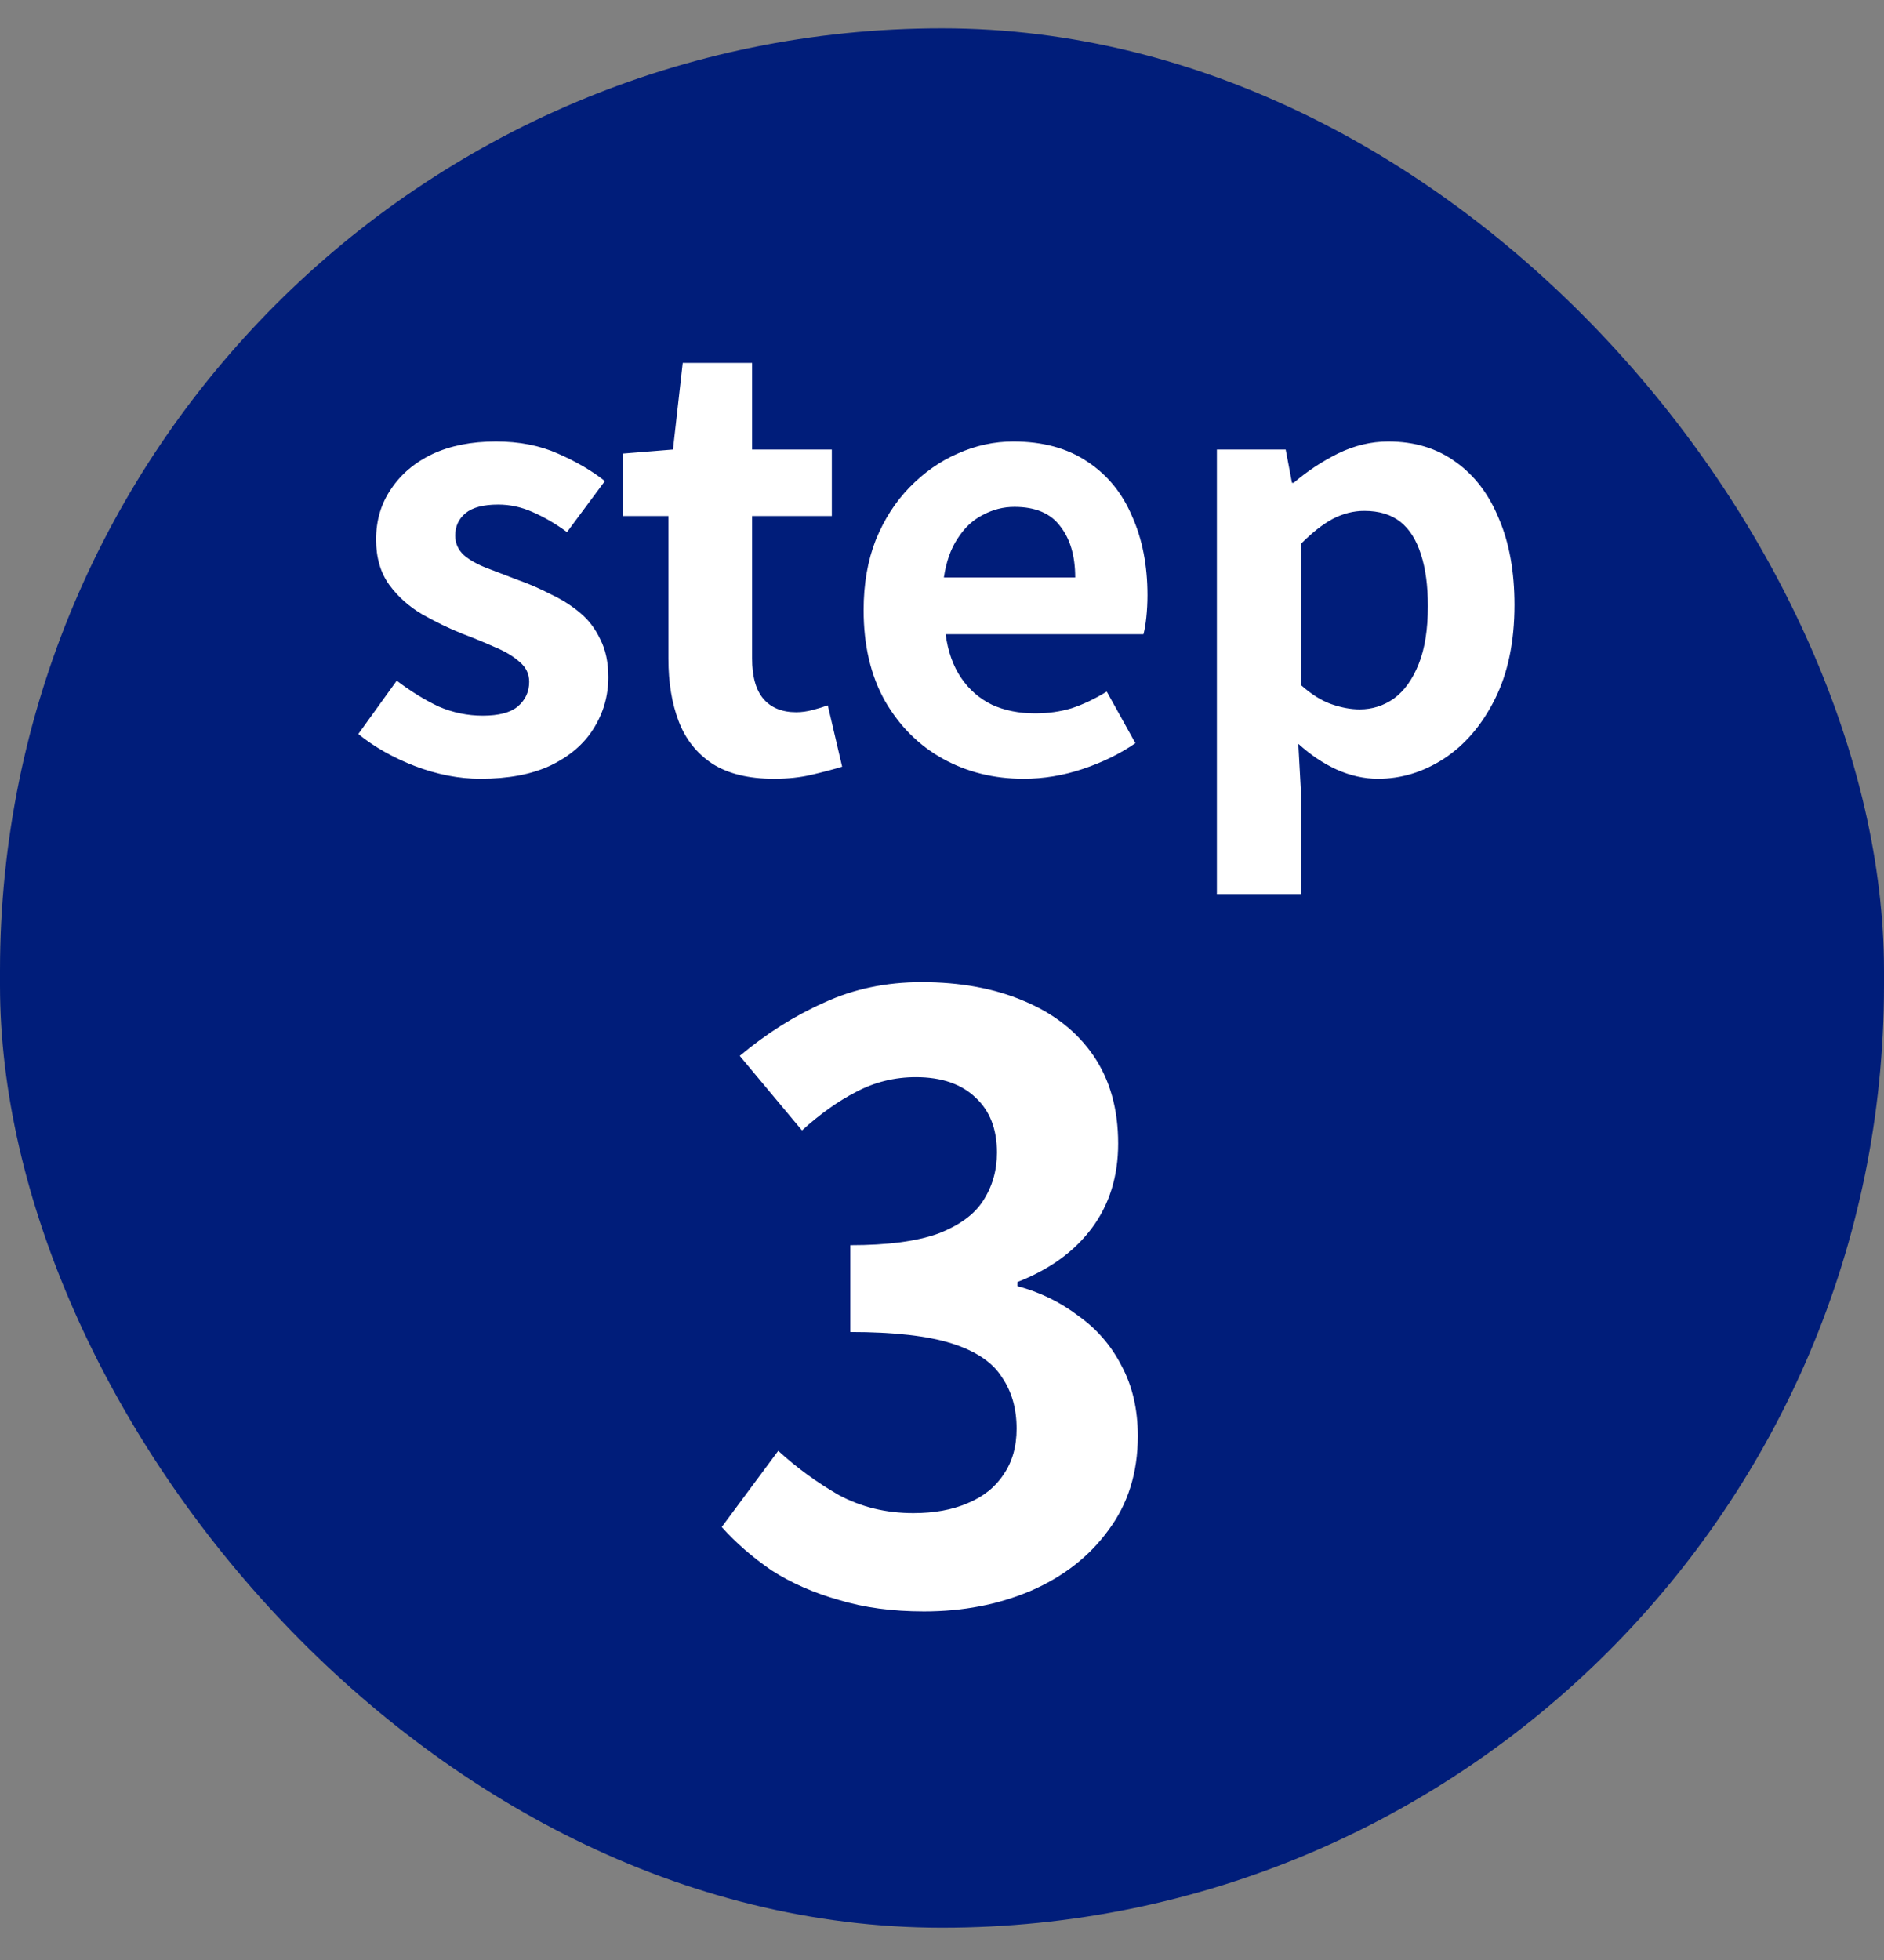
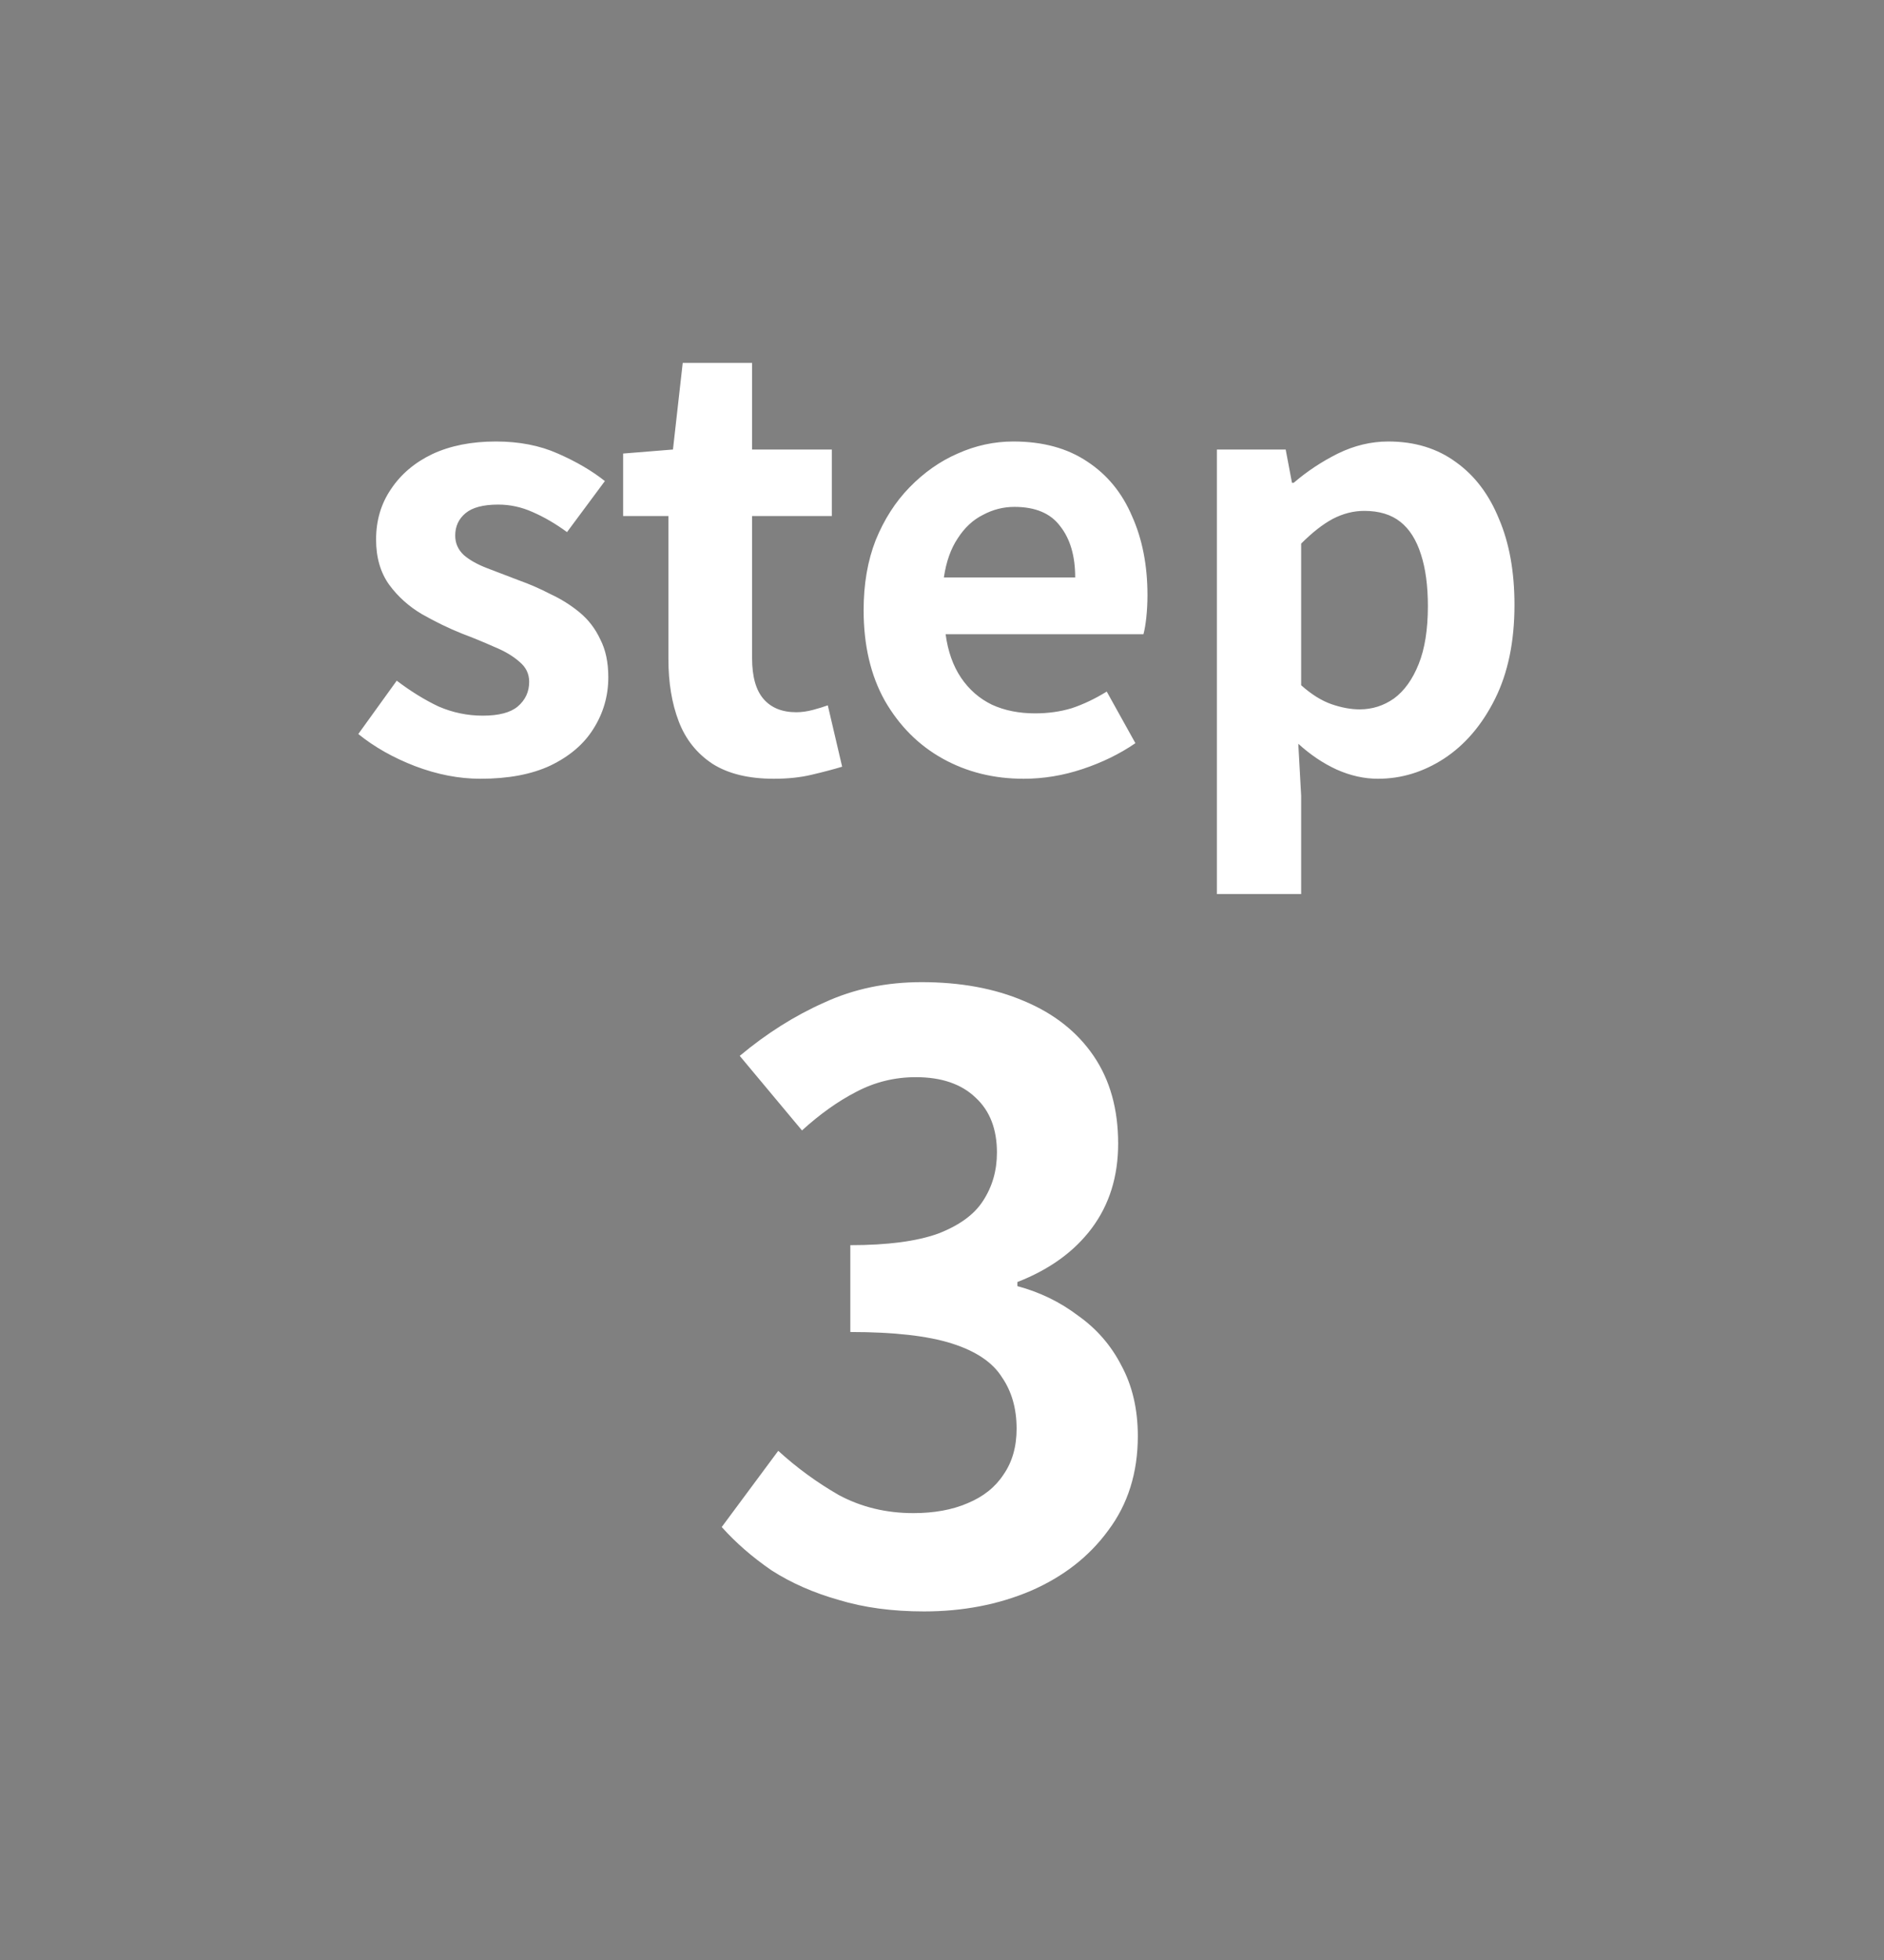
<svg xmlns="http://www.w3.org/2000/svg" width="50" height="52" viewBox="0 0 50 52" fill="none">
  <rect x="0" y="0" width="50" height="52" fill="#808080" stroke="none" />
-   <rect y="0.752" width="50" height="50.391" rx="25" fill="#001D7A" />
  <path d="M12.751 20.661C12.182 20.661 11.604 20.549 11.016 20.326C10.437 20.103 9.935 19.819 9.509 19.474L10.529 18.059C10.904 18.343 11.274 18.571 11.64 18.744C12.015 18.906 12.406 18.987 12.811 18.987C13.238 18.987 13.547 18.906 13.74 18.744C13.943 18.571 14.044 18.353 14.044 18.089C14.044 17.876 13.958 17.699 13.785 17.557C13.613 17.404 13.39 17.273 13.116 17.161C12.842 17.039 12.558 16.922 12.264 16.811C11.909 16.669 11.553 16.496 11.198 16.294C10.853 16.091 10.564 15.832 10.331 15.517C10.098 15.193 9.981 14.792 9.981 14.315C9.981 13.808 10.113 13.362 10.377 12.976C10.64 12.581 11.006 12.271 11.472 12.048C11.949 11.825 12.512 11.713 13.161 11.713C13.78 11.713 14.328 11.82 14.805 12.033C15.292 12.246 15.708 12.489 16.053 12.763L15.048 14.117C14.744 13.894 14.44 13.717 14.135 13.585C13.841 13.453 13.537 13.387 13.222 13.387C12.827 13.387 12.537 13.463 12.355 13.615C12.172 13.767 12.081 13.965 12.081 14.209C12.081 14.412 12.157 14.584 12.309 14.726C12.461 14.858 12.669 14.975 12.933 15.076C13.197 15.178 13.476 15.284 13.77 15.396C14.054 15.497 14.333 15.619 14.607 15.761C14.891 15.893 15.15 16.055 15.383 16.248C15.616 16.441 15.799 16.679 15.931 16.963C16.073 17.237 16.144 17.572 16.144 17.967C16.144 18.465 16.012 18.921 15.748 19.337C15.495 19.743 15.114 20.067 14.607 20.311C14.11 20.544 13.491 20.661 12.751 20.661ZM20.539 20.661C19.869 20.661 19.326 20.529 18.91 20.265C18.494 19.991 18.195 19.616 18.013 19.139C17.83 18.662 17.739 18.11 17.739 17.48V13.691H16.537V12.033L17.86 11.926L18.119 9.628H19.96V11.926H22.076V13.691H19.96V17.465C19.96 17.952 20.062 18.312 20.265 18.546C20.468 18.779 20.757 18.896 21.132 18.896C21.274 18.896 21.421 18.875 21.573 18.835C21.726 18.794 21.858 18.754 21.969 18.713L22.35 20.341C22.116 20.412 21.847 20.483 21.543 20.554C21.249 20.625 20.914 20.661 20.539 20.661ZM27.166 20.661C26.374 20.661 25.659 20.483 25.02 20.128C24.381 19.773 23.869 19.261 23.483 18.591C23.108 17.922 22.92 17.12 22.92 16.187C22.92 15.497 23.026 14.878 23.24 14.331C23.463 13.783 23.762 13.316 24.137 12.931C24.523 12.535 24.949 12.236 25.416 12.033C25.892 11.82 26.384 11.713 26.892 11.713C27.673 11.713 28.327 11.891 28.855 12.246C29.382 12.591 29.778 13.072 30.042 13.691C30.316 14.3 30.453 15 30.453 15.791C30.453 15.994 30.442 16.192 30.422 16.385C30.402 16.567 30.377 16.715 30.346 16.826H25.096C25.157 17.283 25.294 17.668 25.507 17.983C25.72 18.297 25.994 18.536 26.329 18.698C26.663 18.85 27.044 18.926 27.47 18.926C27.815 18.926 28.14 18.881 28.444 18.789C28.748 18.688 29.058 18.541 29.372 18.348L30.133 19.717C29.717 20.002 29.25 20.23 28.733 20.402C28.216 20.575 27.693 20.661 27.166 20.661ZM25.05 15.32H28.535C28.535 14.752 28.403 14.3 28.14 13.965C27.886 13.62 27.48 13.448 26.922 13.448C26.628 13.448 26.349 13.519 26.085 13.661C25.821 13.793 25.598 14.001 25.416 14.285C25.233 14.559 25.111 14.904 25.05 15.32ZM32.295 23.72V11.926H34.121L34.288 12.809H34.334C34.689 12.504 35.08 12.246 35.506 12.033C35.942 11.82 36.388 11.713 36.845 11.713C37.545 11.713 38.143 11.896 38.64 12.261C39.138 12.616 39.518 13.118 39.782 13.767C40.056 14.407 40.193 15.167 40.193 16.05C40.193 17.024 40.02 17.856 39.675 18.546C39.33 19.236 38.879 19.763 38.321 20.128C37.773 20.483 37.19 20.661 36.571 20.661C36.206 20.661 35.84 20.58 35.475 20.417C35.12 20.255 34.78 20.027 34.456 19.733L34.532 21.117V23.72H32.295ZM36.084 18.82C36.419 18.82 36.723 18.723 36.997 18.53C37.271 18.328 37.489 18.023 37.651 17.617C37.814 17.212 37.895 16.699 37.895 16.081C37.895 15.543 37.834 15.086 37.712 14.711C37.59 14.325 37.408 14.036 37.164 13.844C36.921 13.651 36.601 13.554 36.206 13.554C35.922 13.554 35.643 13.625 35.369 13.767C35.105 13.909 34.826 14.128 34.532 14.422V18.18C34.806 18.424 35.074 18.591 35.338 18.683C35.602 18.774 35.85 18.82 36.084 18.82ZM24.523 42.752C23.683 42.752 22.929 42.651 22.262 42.448C21.596 42.26 21.001 41.999 20.48 41.665C19.972 41.317 19.53 40.933 19.154 40.513L20.654 38.491C21.146 38.941 21.683 39.332 22.262 39.665C22.856 39.984 23.516 40.144 24.241 40.144C24.791 40.144 25.27 40.057 25.675 39.883C26.096 39.709 26.414 39.455 26.632 39.122C26.864 38.788 26.98 38.383 26.98 37.904C26.98 37.368 26.849 36.912 26.588 36.535C26.342 36.144 25.9 35.846 25.262 35.644C24.625 35.441 23.726 35.339 22.567 35.339V33.035C23.552 33.035 24.327 32.933 24.893 32.73C25.458 32.513 25.856 32.223 26.088 31.861C26.335 31.484 26.458 31.057 26.458 30.578C26.458 29.955 26.27 29.47 25.893 29.122C25.516 28.759 24.987 28.578 24.306 28.578C23.741 28.578 23.212 28.709 22.719 28.97C22.241 29.216 21.762 29.557 21.284 29.991L19.632 28.013C20.342 27.419 21.088 26.948 21.871 26.6C22.654 26.238 23.516 26.057 24.458 26.057C25.487 26.057 26.393 26.223 27.175 26.557C27.972 26.89 28.588 27.375 29.023 28.013C29.458 28.651 29.675 29.426 29.675 30.339C29.675 31.209 29.443 31.955 28.98 32.578C28.516 33.202 27.856 33.68 27.001 34.013V34.122C27.596 34.281 28.132 34.542 28.61 34.904C29.103 35.252 29.487 35.694 29.762 36.23C30.052 36.767 30.197 37.39 30.197 38.1C30.197 39.071 29.936 39.904 29.414 40.6C28.907 41.296 28.219 41.832 27.349 42.209C26.494 42.571 25.552 42.752 24.523 42.752Z" fill="white" />
</svg>